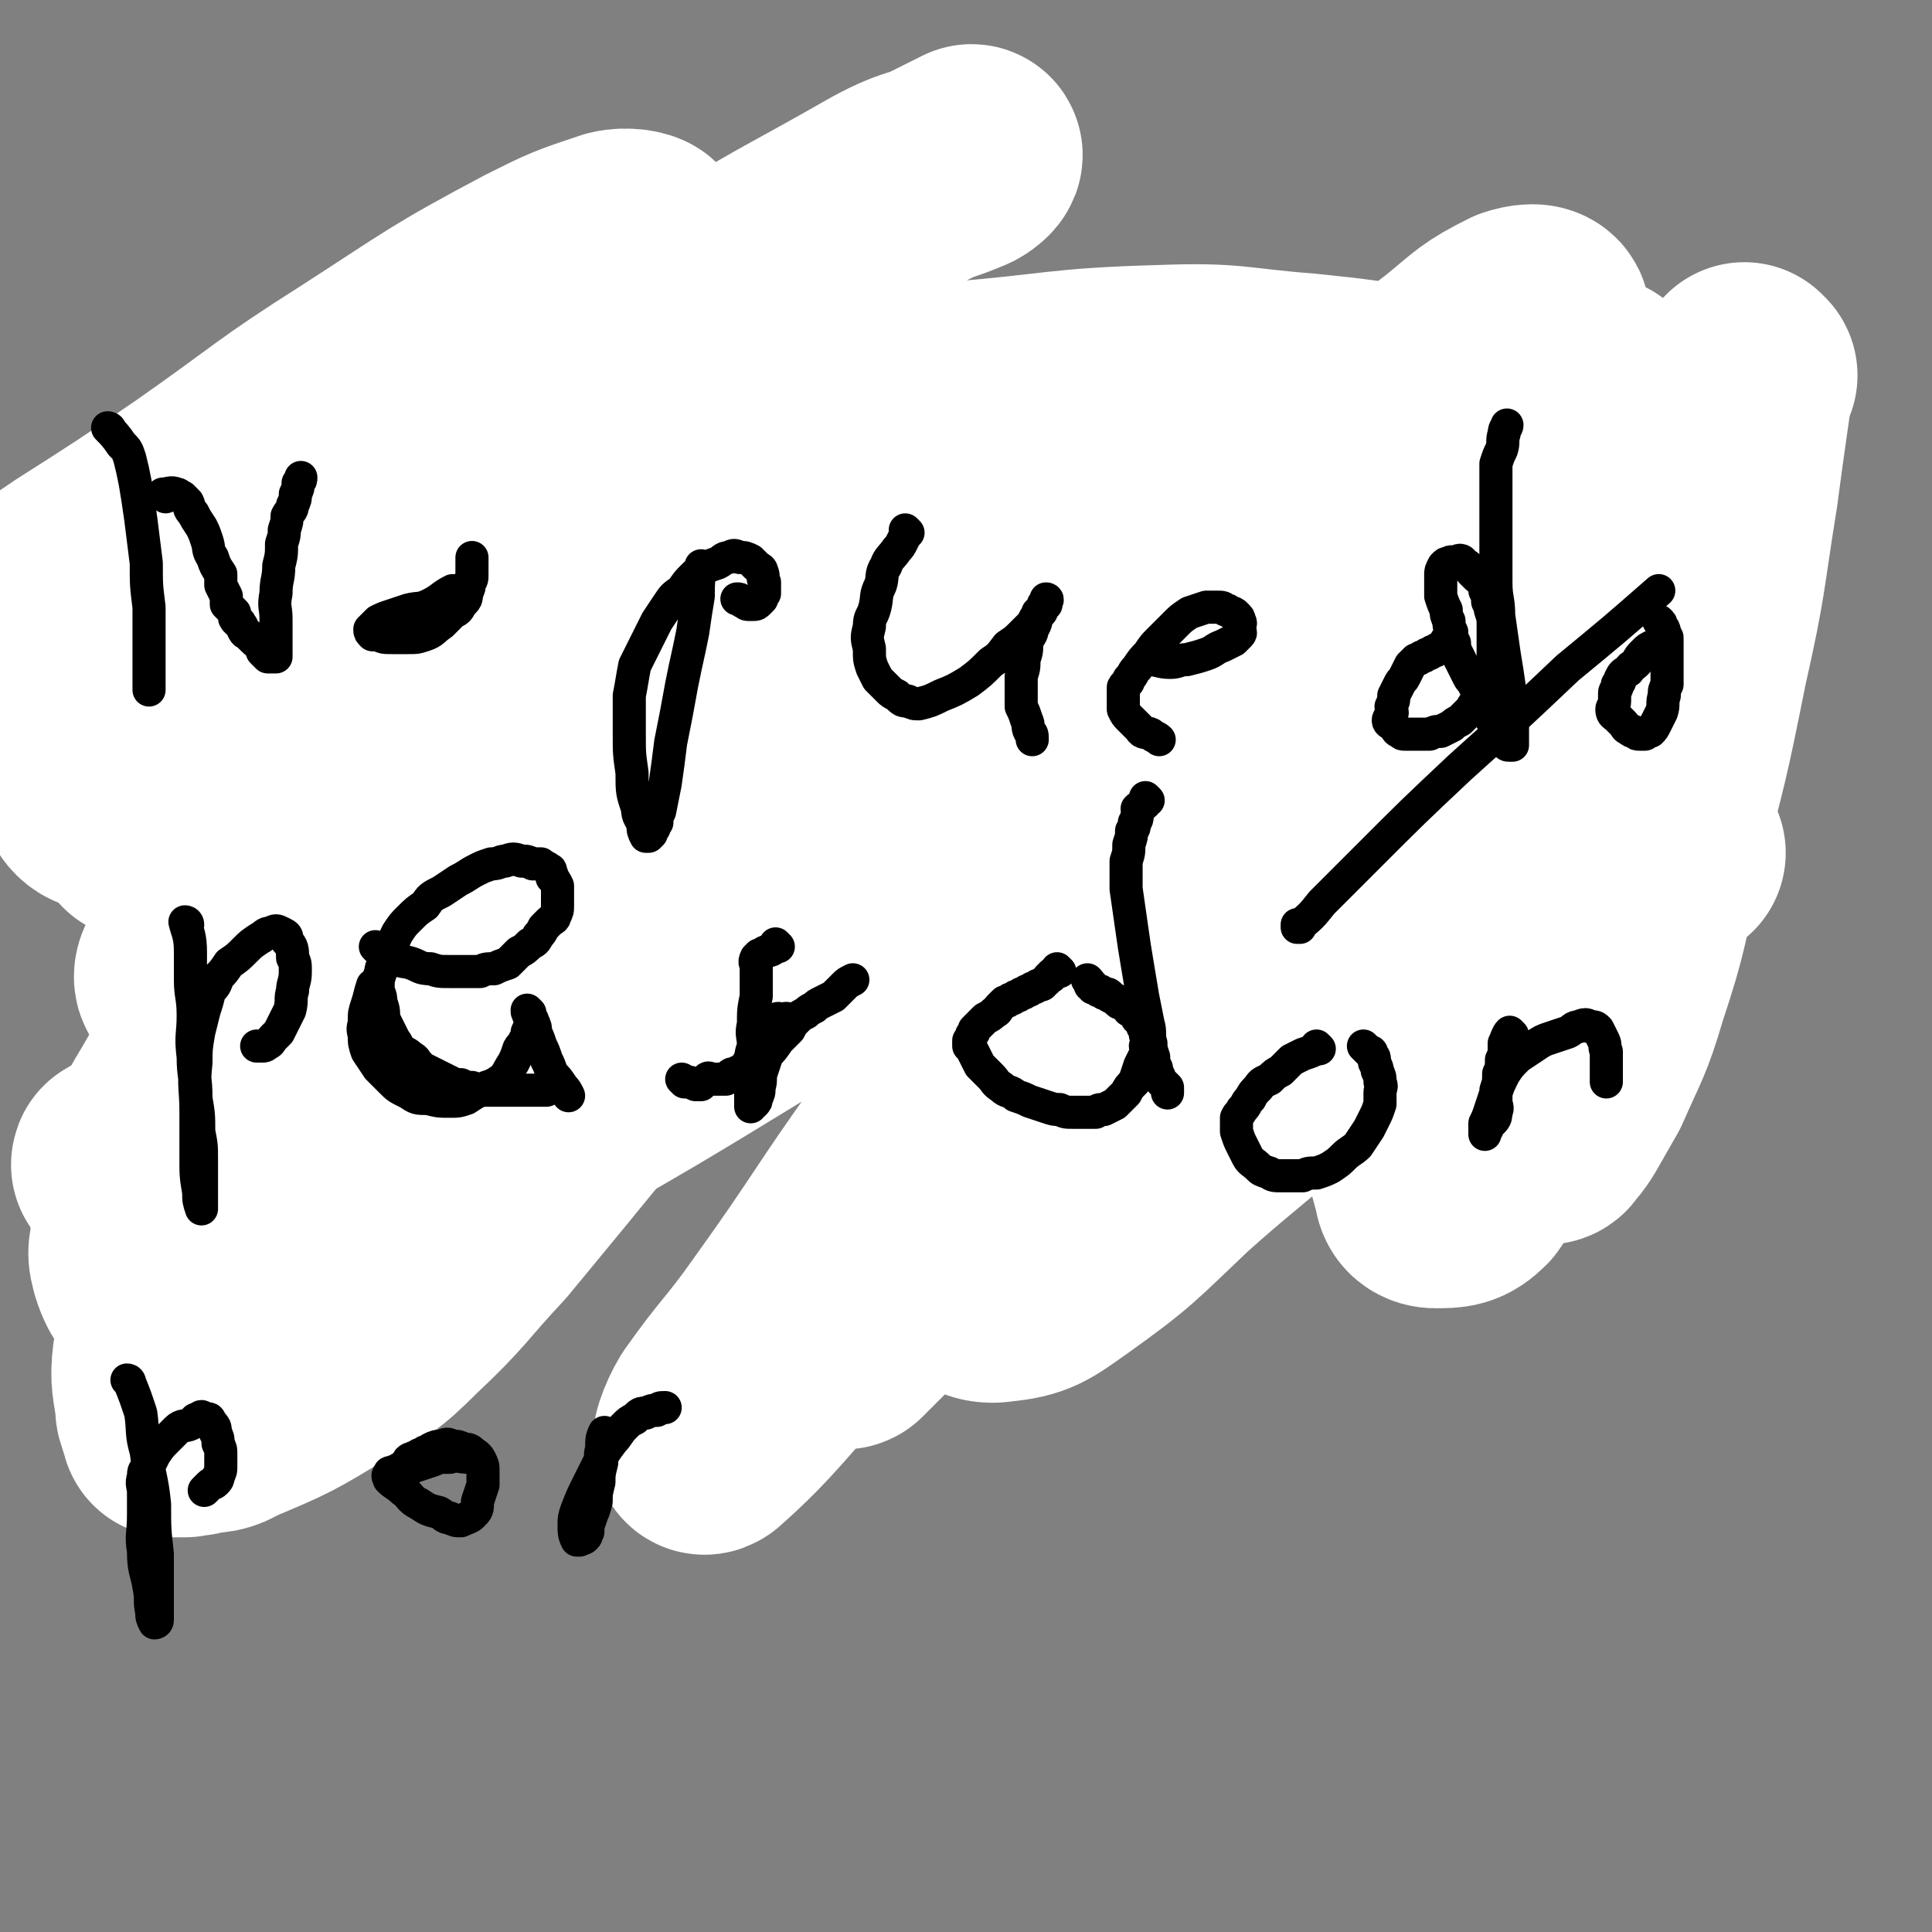
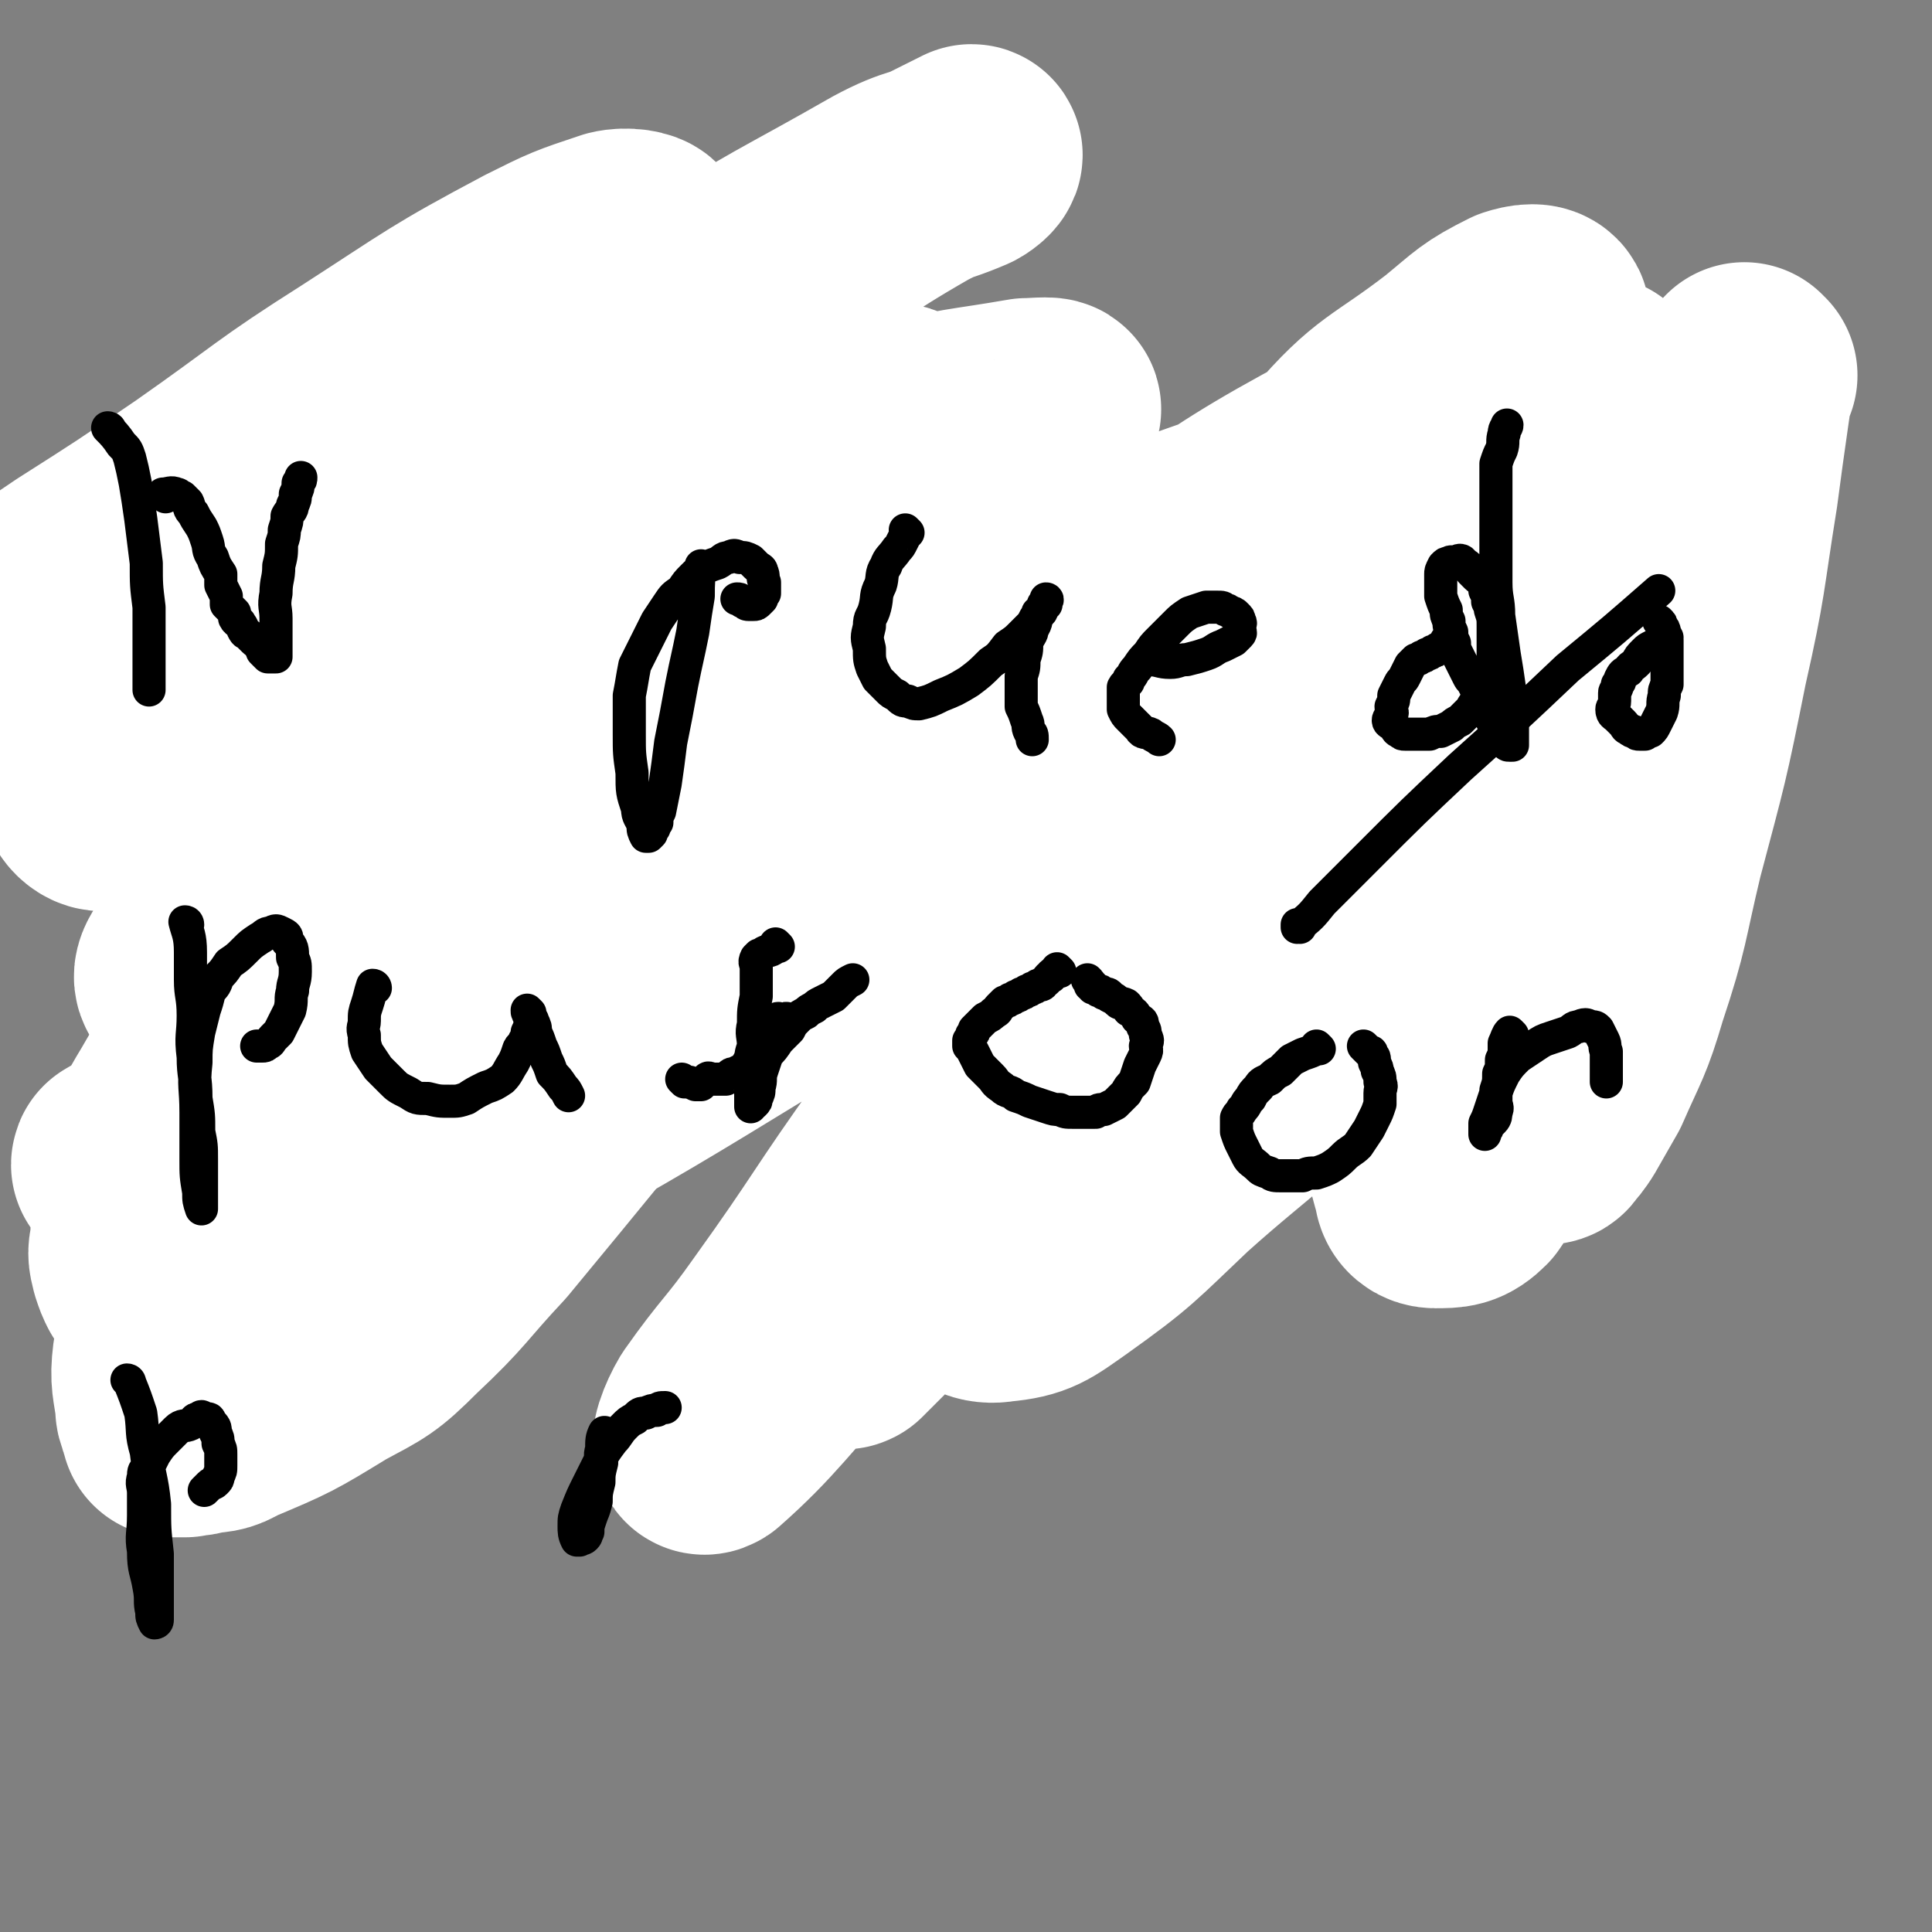
<svg xmlns="http://www.w3.org/2000/svg" viewBox="0 0 700 700" version="1.1">
  <rect x="0" y="0" width="700" height="700" fill="#808080" stroke="none" />
  <g fill="none" stroke="#4D3292" stroke-width="40" stroke-linecap="round" stroke-linejoin="round">
    <path d="M61,435c0,0 0,-1 -1,-1 0,0 1,0 1,1 0,0 0,0 0,0 0,0 -1,-1 -1,-1 2,0 2,1 5,2 0,0 1,0 2,0 1,0 1,0 3,0 2,-1 2,-1 5,-1 3,-1 3,-1 6,-2 4,-1 3,-2 7,-2 5,-1 5,0 9,-1 5,-2 4,-2 8,-4 4,-2 4,-2 8,-3 5,-2 5,-1 10,-3 5,-2 5,-2 10,-4 4,-2 4,-2 8,-4 5,-2 4,-2 9,-4 4,-2 4,-2 9,-3 4,-1 4,0 8,-1 4,-2 4,-2 8,-4 4,-2 4,-1 7,-3 4,-1 4,-1 8,-3 3,-1 3,-1 6,-3 3,-1 3,-2 6,-3 3,-1 3,-1 6,-2 2,-1 2,-1 5,-2 2,-1 2,-1 4,-2 2,-1 2,-1 4,-2 1,-1 2,-1 3,-1 1,-1 1,-1 2,-2 1,-1 1,-1 2,-2 1,-1 1,-1 2,-1 1,-1 1,-1 1,-1 1,-1 1,-1 1,-1 1,-1 1,-1 1,-1 0,-1 0,-1 0,-1 0,0 0,0 0,0 0,0 0,-1 -1,-1 0,0 0,1 0,1 -1,0 -1,0 -2,0 -2,0 -2,-1 -4,0 -2,0 -2,1 -5,1 -2,1 -3,1 -6,1 -3,0 -3,-1 -6,0 -3,0 -3,0 -6,1 -3,0 -3,0 -6,0 -3,0 -3,0 -6,0 -3,0 -3,0 -6,0 -3,0 -3,0 -6,0 -3,0 -3,0 -6,0 -4,0 -4,0 -8,0 -4,-1 -4,-1 -9,-1 -5,-1 -5,-1 -10,-1 -5,-1 -5,-1 -10,-1 -4,-1 -4,-1 -9,-1 -4,-1 -4,-1 -8,0 -4,0 -4,1 -8,1 -4,1 -4,0 -8,1 -3,1 -3,1 -6,2 -4,2 -3,2 -6,4 -3,1 -3,1 -6,2 -3,1 -3,1 -5,3 -2,1 -2,1 -4,3 -2,1 -2,1 -4,3 -1,1 -1,1 -3,3 -1,1 -1,1 -2,3 -1,1 -1,1 -2,3 -1,1 -1,1 -2,2 -1,1 -1,1 -2,2 -1,1 -1,1 -1,2 -1,1 -1,1 -1,2 0,0 0,0 0,1 0,1 0,1 0,1 0,1 0,1 0,1 0,1 0,1 0,1 0,0 1,0 1,0 3,-1 3,-1 5,-1 3,-1 3,-2 7,-3 7,-3 7,-3 14,-6 8,-3 8,-3 16,-7 7,-2 7,-2 14,-5 6,-2 6,-2 13,-4 5,-1 5,-1 11,-2 5,-1 5,-2 9,-2 4,-1 4,0 8,0 4,0 4,0 8,0 2,0 2,0 4,0 " />
  </g>
  <g fill="none" stroke="#FFFFFF" stroke-width="80" stroke-linecap="round" stroke-linejoin="round">
    <path d="M269,327c0,0 -1,-1 -1,-1 0,0 0,0 1,1 0,0 0,0 0,0 0,0 0,-1 -1,-1 -4,5 -4,6 -9,13 -8,11 -8,11 -16,22 -15,19 -15,19 -31,38 -18,22 -18,22 -37,45 -15,16 -14,17 -30,32 -11,11 -12,11 -25,18 -18,11 -18,11 -37,19 -5,3 -5,2 -11,3 -2,1 -2,0 -5,1 -2,0 -2,0 -5,0 0,-1 0,-1 0,-1 -1,-2 -1,-2 -1,-3 -1,-2 -1,-2 -1,-4 -1,-8 -2,-9 -1,-17 4,-23 2,-24 10,-46 13,-36 13,-37 33,-69 20,-30 21,-31 47,-56 41,-38 44,-36 89,-69 16,-12 15,-15 34,-22 21,-8 23,-6 45,-7 5,0 6,2 8,6 2,5 2,6 0,11 -5,13 -7,12 -15,24 -19,26 -19,27 -39,52 -24,30 -22,32 -49,59 -43,39 -44,39 -91,73 -15,10 -16,9 -33,15 -12,5 -12,4 -25,6 -7,1 -8,2 -14,1 -3,-1 -3,-3 -6,-7 -1,-2 -1,-2 -2,-5 -1,-4 -1,-4 0,-8 0,-8 0,-8 3,-15 5,-16 4,-18 13,-31 18,-25 17,-27 40,-46 23,-19 25,-19 52,-31 18,-8 19,-7 38,-11 14,-2 15,-2 29,0 8,1 9,2 16,7 3,3 4,4 4,8 0,8 -1,8 -4,15 -6,12 -6,12 -14,23 -13,18 -12,19 -29,34 -20,19 -20,21 -45,33 -21,11 -22,10 -45,14 -17,3 -18,3 -34,0 -7,-1 -8,-2 -14,-7 -4,-4 -3,-5 -5,-11 -1,-5 -2,-6 0,-11 2,-11 2,-11 8,-21 13,-22 12,-24 29,-43 21,-24 22,-24 47,-43 16,-12 16,-13 34,-19 11,-4 14,-4 24,0 7,3 8,5 12,12 3,6 2,7 2,14 -1,8 -1,9 -5,16 -6,15 -6,15 -15,28 -14,16 -13,17 -30,31 -17,14 -18,16 -38,23 -20,8 -21,5 -42,7 -14,1 -14,0 -27,0 -4,-1 -5,0 -9,-1 -1,-1 -1,-2 -2,-3 0,-1 1,0 1,0 1,-1 1,-1 2,-1 5,-1 5,-1 10,-1 13,-1 13,-1 27,-1 23,-1 23,0 45,-1 18,-1 18,-1 35,-4 10,-1 10,-2 19,-5 3,-1 3,-1 6,-3 1,-1 2,-1 2,-3 1,-2 1,-3 1,-6 1,-2 1,-2 1,-5 1,-4 1,-5 1,-9 0,-5 0,-5 0,-9 -1,-7 -1,-7 -1,-13 0,-7 -1,-7 0,-15 1,-7 2,-8 4,-15 1,-5 2,-5 4,-9 1,-3 1,-3 2,-6 1,-1 1,-1 2,-2 " />
  </g>
  <g fill="none" stroke="#000000" stroke-width="24" stroke-linecap="round" stroke-linejoin="round">
    <path d="M97,177c0,0 0,-1 -1,-1 0,0 1,1 1,1 0,0 0,0 0,0 0,0 0,-1 -1,-1 0,0 1,0 1,1 1,6 1,6 2,12 0,4 0,4 0,8 0,4 -1,4 -1,9 -1,5 -1,5 -1,9 -1,3 -1,3 -1,7 -1,2 -1,2 -1,5 0,2 1,2 1,4 0,2 -1,2 -1,4 -1,1 -1,1 -1,2 0,1 0,1 0,2 0,1 -1,1 -1,2 0,1 0,1 0,1 -1,0 -1,0 -2,0 0,-1 1,-2 1,-3 0,-1 0,-1 0,-2 0,-2 0,-2 0,-4 0,-3 0,-3 0,-5 0,-3 -1,-3 0,-6 0,-4 1,-4 1,-7 1,-4 1,-4 1,-7 1,-3 1,-3 1,-6 1,-3 1,-3 1,-6 0,-2 -1,-3 0,-4 0,-3 1,-3 1,-5 1,-2 1,-2 1,-4 1,-1 1,-1 1,-3 1,-1 1,-1 1,-2 1,-2 1,-2 1,-3 0,-1 0,-1 0,-2 0,-1 1,-1 1,-2 0,0 0,0 0,0 0,0 1,0 1,0 1,0 1,0 2,1 1,0 1,0 1,1 2,2 1,2 2,4 2,2 2,2 4,4 2,3 2,3 4,6 2,3 2,3 4,7 2,3 2,4 4,7 2,4 3,4 5,8 2,5 2,5 4,9 2,3 2,3 4,6 2,2 1,2 2,5 1,2 1,2 2,4 1,2 1,2 2,4 1,2 2,1 2,3 1,1 1,1 1,2 1,1 1,1 1,2 1,1 1,1 2,2 0,0 0,0 1,1 0,0 0,0 0,0 0,0 0,0 0,0 1,0 1,0 1,0 1,0 1,-1 1,-1 1,-1 1,-1 1,-1 1,-1 1,-1 1,-2 1,-2 1,-2 1,-4 1,-1 1,-1 1,-3 1,-1 1,-1 1,-3 1,-2 1,-2 1,-4 1,-1 1,-1 1,-3 1,-2 2,-2 2,-4 2,-2 2,-2 2,-5 2,-4 1,-4 2,-8 1,-4 1,-4 2,-8 2,-4 2,-4 3,-7 1,-3 1,-3 2,-5 " />
    <path d="M248,207c0,0 -1,-1 -1,-1 0,0 0,1 1,1 0,0 0,0 0,0 0,0 -1,-1 -1,-1 0,0 1,1 1,1 -3,0 -4,1 -8,1 -3,0 -3,-1 -6,0 -3,0 -3,1 -6,1 -2,1 -2,1 -4,1 -2,1 -2,1 -4,1 -2,1 -2,1 -3,2 -2,2 -2,2 -2,5 -2,3 -2,3 -2,6 -1,5 -1,5 -1,10 -1,4 -1,4 0,8 0,3 0,3 1,6 1,2 1,2 2,4 2,2 2,1 5,2 3,2 3,2 6,2 4,1 4,1 8,1 5,0 5,0 10,-1 4,-1 4,-1 8,-2 3,-2 3,-2 5,-4 3,-1 3,-1 5,-3 1,-1 1,-1 2,-2 1,-1 2,-1 2,-3 1,-2 1,-2 1,-4 -1,-3 0,-3 -1,-6 -2,-2 -2,-2 -4,-4 -2,-3 -1,-3 -3,-5 -1,-2 -1,-2 -3,-3 -2,-2 -2,-2 -4,-4 -1,-1 -1,-1 -3,-2 -1,-1 -2,-1 -3,-2 -1,-1 -1,-1 -2,-2 " />
    <path d="M342,230c0,0 -1,-1 -1,-1 0,0 0,1 1,1 0,0 0,0 0,0 0,0 -1,-1 -1,-1 1,4 2,5 3,10 1,4 0,5 1,9 0,6 0,6 0,12 0,7 0,7 0,13 -1,7 -1,7 -1,14 -1,5 0,5 0,9 -1,3 -1,3 -1,5 -1,2 -1,2 -1,3 -1,1 0,2 0,2 -1,1 -2,1 -2,1 -1,-1 0,-2 0,-4 -1,-3 -1,-3 -1,-7 -1,-6 -1,-6 -1,-12 -1,-7 -1,-7 0,-14 0,-7 0,-7 1,-13 1,-5 1,-5 2,-10 1,-5 2,-5 4,-9 2,-4 1,-4 4,-8 2,-4 2,-4 5,-8 2,-3 2,-2 5,-5 2,-2 1,-2 4,-4 1,-1 2,-1 4,-2 1,-1 1,-1 3,-1 2,0 2,0 4,2 2,2 1,3 3,6 1,4 1,4 2,8 1,5 1,5 2,10 1,4 0,4 0,8 1,2 1,2 0,5 0,2 0,2 -1,4 0,2 0,2 -1,4 0,1 0,2 -1,2 0,1 -1,1 -2,1 -1,0 -1,0 -2,0 " />
    <path d="M426,217c0,0 -1,-1 -1,-1 0,0 0,1 0,1 0,0 0,0 0,0 -1,2 -2,2 -3,4 0,0 1,0 1,0 1,1 0,1 0,2 0,0 0,0 0,1 0,2 0,2 0,4 0,2 1,2 0,4 0,3 0,3 -1,6 0,3 0,3 -1,6 0,2 1,2 0,5 0,3 -1,3 -1,6 1,2 1,2 2,4 1,2 0,2 1,4 0,2 0,2 1,3 0,1 0,1 1,2 0,1 1,1 1,1 1,0 1,0 2,0 2,-1 2,-1 4,-3 2,-2 2,-3 4,-6 1,-2 1,-3 3,-6 1,-2 1,-2 2,-4 1,-2 1,-2 2,-3 1,-1 1,-1 1,-2 0,-1 0,-1 1,-2 0,-1 0,-1 1,-1 0,-1 0,-1 1,-1 0,0 1,-1 1,0 1,0 1,1 1,1 1,2 0,2 1,4 0,2 1,2 1,4 1,3 0,3 1,6 0,3 1,3 1,6 1,3 0,3 1,7 1,2 1,2 2,5 1,2 1,2 1,5 1,1 0,1 0,3 " />
    <path d="M498,253c0,0 -1,-1 -1,-1 0,0 0,1 0,1 0,0 0,0 0,0 1,0 0,-1 0,-1 0,0 0,1 0,1 0,0 0,0 0,0 3,0 3,0 6,0 1,0 1,-1 3,-1 1,-1 1,-1 3,-2 1,-2 1,-2 3,-3 1,-1 1,-1 3,-2 1,-1 1,-1 2,-2 1,-1 1,-1 2,-2 0,-1 1,-1 1,-1 0,-1 0,-1 0,-1 0,-1 0,-1 0,-1 0,-1 0,-1 -1,-1 0,0 0,0 -1,0 -1,0 -1,0 -2,0 -2,0 -2,0 -3,1 -2,2 -3,2 -4,3 -3,2 -2,2 -4,4 -3,2 -3,2 -5,5 -3,2 -3,3 -4,6 -3,3 -2,3 -4,7 -2,3 -2,3 -4,7 -1,2 -1,2 -2,5 0,2 0,2 -1,4 0,2 0,2 -1,4 0,1 0,2 0,3 1,1 1,1 2,2 1,1 1,1 2,2 1,1 1,2 2,2 2,1 2,1 4,1 0,1 0,1 1,1 " />
    <path d="M586,256c0,0 -1,-1 -1,-1 -1,0 0,1 -1,2 -2,1 -2,0 -4,1 -2,1 -2,1 -3,1 -1,1 -1,1 -2,1 -1,1 -1,1 -2,1 -2,1 -2,1 -3,1 -2,1 -3,1 -4,2 -3,2 -2,2 -4,4 -3,2 -3,2 -6,4 -2,2 -3,1 -4,3 -2,2 -2,2 -3,4 -1,2 -1,2 -2,4 0,1 0,2 -1,3 0,1 0,1 -1,2 0,1 0,1 0,2 1,1 1,2 2,2 0,1 0,1 1,1 1,0 1,0 2,0 2,-2 1,-3 2,-5 3,-6 3,-6 4,-13 3,-11 3,-11 4,-22 2,-11 2,-11 3,-23 0,-8 0,-8 0,-16 0,-5 0,-5 0,-11 0,-4 -1,-4 -1,-7 0,-3 1,-3 1,-5 0,-1 0,-2 0,-3 0,-1 0,-1 0,-2 0,-1 0,-1 0,-1 0,0 0,0 0,0 1,3 2,2 2,5 1,7 0,7 0,13 0,13 0,13 0,26 0,13 0,13 -1,27 0,10 0,10 -1,19 0,6 0,6 0,12 1,3 1,3 2,7 0,2 0,2 1,4 1,2 1,2 2,3 1,1 1,1 2,2 " />
    <path d="M625,255c-1,0 -1,-1 -1,-1 0,0 0,1 0,1 0,0 0,0 0,0 -1,2 -1,2 -3,4 -1,2 -1,1 -3,3 -2,3 -2,3 -3,6 -3,3 -3,3 -4,7 -3,3 -3,3 -4,7 -2,5 -3,5 -4,9 -1,3 -1,4 -1,7 0,1 1,1 2,3 0,2 0,2 1,3 0,1 0,2 1,2 1,1 1,1 2,1 1,1 1,1 2,1 1,0 1,0 2,0 1,-1 1,-1 2,-1 1,-1 1,-2 2,-3 1,-2 2,-2 3,-4 2,-2 2,-2 3,-5 1,-2 1,-3 2,-6 1,-3 1,-2 2,-6 0,-2 0,-2 1,-5 0,-3 0,-3 1,-7 0,-3 0,-3 1,-6 0,-3 0,-3 0,-7 0,-2 0,-2 0,-5 0,-2 0,-2 0,-4 0,-1 0,-1 0,-2 " />
  </g>
  <g fill="none" stroke="#FFFFFF" stroke-width="80" stroke-linecap="round" stroke-linejoin="round">
    <path d="M633,136c-1,0 -1,0 -1,-1 0,0 0,1 0,1 0,0 0,0 0,0 -1,6 -1,6 -2,13 -2,14 -2,14 -4,29 -5,31 -4,31 -11,62 -7,35 -7,34 -16,68 -6,25 -5,26 -13,50 -5,17 -6,17 -13,33 -4,7 -4,7 -8,14 -2,3 -2,3 -4,5 0,1 -1,1 -2,1 -1,-1 -1,-1 -1,-2 0,-4 0,-4 1,-9 2,-23 1,-23 5,-46 10,-50 10,-50 21,-99 8,-34 9,-34 19,-67 3,-12 4,-12 7,-24 1,-4 1,-5 2,-7 0,-1 0,1 0,1 0,2 -1,1 -1,3 -2,7 -1,7 -3,15 -5,23 -6,23 -11,47 -9,39 -8,39 -17,79 -8,33 -4,35 -16,67 -13,32 -14,33 -33,61 -4,4 -6,4 -12,4 -2,0 -4,-1 -4,-4 -3,-10 -3,-11 -3,-22 2,-33 1,-33 7,-66 9,-45 9,-45 23,-89 10,-30 11,-31 25,-60 7,-14 8,-14 17,-27 4,-6 4,-7 7,-12 1,-2 2,-3 2,-3 0,1 -1,3 -2,5 -3,6 -3,6 -6,12 -10,22 -10,22 -21,45 -18,39 -15,41 -36,79 -22,40 -20,42 -48,77 -24,31 -27,29 -56,55 -19,18 -19,19 -40,34 -10,7 -12,9 -23,10 -5,1 -10,-1 -10,-6 -1,-15 4,-17 8,-33 8,-39 4,-40 17,-77 19,-53 19,-54 47,-102 25,-44 26,-45 60,-83 18,-21 21,-19 43,-36 11,-9 11,-10 23,-16 3,-1 8,-2 8,1 0,6 -2,9 -7,16 -11,19 -12,18 -25,36 -28,39 -29,38 -56,77 -63,89 -59,92 -123,179 -21,29 -23,27 -48,53 -21,23 -26,31 -43,46 -3,2 0,-6 3,-11 12,-17 13,-16 25,-33 23,-32 22,-33 45,-65 32,-46 30,-49 65,-92 32,-38 35,-36 70,-72 26,-25 26,-25 52,-48 12,-11 13,-11 26,-20 3,-2 6,-4 6,-2 0,2 -3,5 -6,11 -10,15 -10,15 -20,30 -23,34 -22,34 -46,68 -27,37 -26,38 -56,74 -26,33 -27,32 -56,63 -20,22 -21,22 -42,43 -8,8 -12,12 -16,16 -2,1 3,-3 5,-6 12,-16 11,-17 23,-33 24,-32 24,-32 49,-65 31,-40 30,-41 63,-80 26,-32 25,-32 54,-61 16,-17 17,-16 35,-31 6,-6 9,-6 13,-11 1,-1 -2,-1 -4,0 -12,7 -12,8 -24,16 -35,23 -34,25 -69,46 -51,31 -52,29 -103,59 -99,56 -97,61 -198,114 -24,12 -28,16 -51,16 -9,1 -16,-7 -13,-14 9,-24 16,-26 37,-48 36,-40 34,-43 76,-75 52,-39 55,-36 113,-66 51,-26 51,-26 105,-46 37,-14 38,-13 76,-24 17,-5 17,-5 34,-9 3,0 8,0 7,1 -4,5 -9,6 -18,12 -27,18 -28,17 -56,34 -43,27 -43,27 -86,54 -46,28 -46,28 -92,56 -34,21 -34,21 -68,42 -18,12 -18,11 -36,23 -2,2 -5,5 -4,4 10,-4 14,-7 26,-15 34,-25 33,-26 67,-52 57,-44 55,-46 113,-88 57,-41 55,-46 117,-78 26,-14 29,-7 58,-14 12,-3 26,-7 23,-6 -5,3 -19,6 -38,14 -44,17 -44,16 -87,35 -55,24 -55,26 -110,51 -55,25 -55,23 -110,49 -46,21 -44,25 -90,45 -27,12 -28,11 -56,19 -10,3 -15,5 -19,3 -3,-2 0,-6 4,-10 16,-19 16,-20 36,-37 37,-33 36,-35 77,-64 43,-30 44,-29 91,-54 35,-18 36,-16 72,-31 16,-7 23,-7 32,-11 3,-2 -4,-1 -8,-1 -23,4 -24,3 -46,9 -59,17 -60,17 -117,39 -50,18 -50,18 -98,42 -28,14 -27,16 -54,32 -12,7 -17,6 -24,14 -2,2 2,7 5,6 13,-3 14,-6 28,-13 32,-17 31,-17 63,-34 41,-22 40,-24 82,-45 34,-17 35,-16 70,-30 18,-7 19,-6 37,-13 4,-2 9,-5 7,-5 -5,1 -11,3 -22,7 -32,13 -33,12 -64,27 -42,19 -41,21 -83,41 -35,17 -35,17 -70,32 -18,8 -33,17 -36,14 -2,-2 12,-14 25,-26 37,-32 36,-33 75,-63 49,-37 50,-37 101,-71 34,-22 35,-21 70,-41 13,-7 14,-5 28,-11 2,-1 4,-3 3,-3 -8,4 -10,5 -20,10 -28,16 -27,18 -55,33 -44,23 -45,21 -88,44 -43,22 -43,22 -86,45 -26,14 -26,15 -53,28 -7,4 -8,1 -15,5 -3,2 -5,6 -4,6 1,1 4,-1 8,-4 14,-12 12,-14 27,-26 28,-24 28,-24 59,-46 29,-21 29,-20 60,-39 17,-10 18,-9 35,-18 6,-3 11,-4 12,-6 0,-1 -5,-2 -9,-1 -15,5 -15,5 -29,12 -32,17 -32,18 -63,38 -30,19 -29,20 -59,41 -22,15 -22,15 -44,29 -19,13 -19,12 -38,25 " />
  </g>
  <g fill="none" stroke="#FFFFFF" stroke-width="24" stroke-linecap="round" stroke-linejoin="round">
    <path d="M629,247c0,0 0,0 0,0 -270,28 -371,66 -539,57 -44,-3 117,-83 116,-80 -2,3 -62,45 -123,91 " />
  </g>
  <g fill="none" stroke="#FFFFFF" stroke-width="80" stroke-linecap="round" stroke-linejoin="round">
-     <path d="M607,309c-1,0 -1,-1 -1,-1 0,0 0,0 0,1 0,0 0,0 0,0 -20,-8 -19,-11 -40,-16 -35,-8 -36,-7 -72,-10 -33,-2 -33,-1 -66,-1 -29,1 -29,2 -59,3 -30,2 -30,1 -61,3 -29,2 -29,1 -58,5 -23,3 -23,4 -47,9 -24,5 -24,6 -49,11 -20,3 -20,4 -41,5 -9,0 -9,-1 -19,-2 -1,-1 -3,-1 -3,-1 0,-1 2,-1 4,-1 5,-1 5,0 10,0 14,-2 14,-2 29,-4 27,-5 27,-7 55,-11 30,-5 30,-5 61,-7 33,-2 33,-2 67,-2 33,0 33,1 67,2 29,2 29,1 59,3 25,2 25,2 50,5 20,2 20,3 41,6 15,2 15,2 30,3 11,2 11,2 21,2 5,1 5,1 10,1 2,-1 2,-1 4,-2 1,-1 2,-1 2,-1 1,-1 1,-1 0,-2 -1,-1 -1,0 -2,-1 -6,-3 -6,-4 -12,-7 -21,-10 -21,-11 -42,-19 -47,-16 -47,-19 -95,-28 -52,-10 -53,-9 -106,-10 -48,-1 -48,2 -95,6 -40,3 -40,2 -79,9 -33,5 -34,3 -65,13 -18,6 -17,9 -34,18 -8,5 -8,5 -16,10 -2,1 -4,1 -4,2 0,1 1,1 3,1 1,-1 0,-2 2,-3 6,-4 5,-5 12,-8 20,-10 20,-11 41,-17 36,-9 37,-9 73,-13 40,-4 40,-4 81,-4 42,1 42,4 84,7 39,2 39,2 77,3 39,2 39,1 77,1 28,1 28,2 56,2 15,1 15,1 30,1 8,-1 8,0 16,-3 2,-1 2,-2 4,-4 1,-1 0,-1 0,-3 0,-2 1,-2 0,-4 -4,-4 -4,-4 -8,-7 -16,-11 -16,-12 -34,-19 -42,-15 -42,-18 -85,-25 -53,-10 -54,-9 -108,-9 -48,1 -48,3 -96,12 -43,8 -43,9 -86,21 -35,11 -35,10 -68,25 -25,11 -24,12 -46,27 -11,6 -10,8 -20,16 -2,1 -4,2 -4,2 0,-1 3,-3 6,-5 12,-9 11,-11 25,-18 33,-18 33,-19 68,-32 46,-17 46,-18 94,-28 51,-11 52,-11 104,-13 45,-3 46,-1 91,4 34,3 34,5 68,13 23,5 24,5 46,13 13,5 12,6 25,12 3,2 4,1 7,3 1,1 2,2 1,2 0,0 -1,0 -2,-1 -10,-4 -10,-5 -20,-8 -34,-13 -34,-15 -69,-24 -53,-14 -53,-15 -107,-22 -50,-7 -50,-5 -100,-6 -42,-2 -42,-1 -84,0 -34,0 -34,0 -69,1 -26,2 -26,0 -51,5 -15,3 -14,6 -27,12 -3,1 -6,3 -6,3 0,-1 3,-3 7,-6 13,-8 12,-9 27,-14 34,-13 34,-13 69,-21 50,-11 50,-10 101,-17 45,-7 45,-5 91,-10 37,-3 37,-5 74,-6 26,-1 26,1 52,3 19,2 19,2 36,5 11,2 11,1 21,5 3,1 4,2 5,4 1,1 -1,1 -2,1 -6,1 -6,1 -13,1 -23,0 -23,-1 -45,-1 -50,-1 -50,-3 -99,-1 -60,3 -60,3 -119,11 -53,7 -53,9 -105,21 -35,8 -35,8 -68,20 -16,5 -16,6 -31,14 -3,2 -6,4 -5,5 0,0 4,-1 8,-3 17,-7 16,-10 33,-15 41,-14 41,-16 84,-25 51,-11 51,-10 103,-15 45,-5 45,-4 90,-4 38,0 38,1 75,3 28,2 28,2 57,5 18,2 18,2 35,5 12,2 13,1 24,5 10,4 10,5 19,10 5,3 5,4 10,8 3,3 2,3 4,7 2,2 2,2 4,5 1,2 1,2 2,3 0,1 0,1 0,2 0,1 0,1 0,1 0,0 -1,0 -1,0 -5,-2 -5,-2 -9,-4 -14,-6 -13,-6 -27,-12 -26,-11 -26,-11 -52,-22 -17,-7 -17,-7 -34,-14 -6,-2 -6,-2 -11,-5 -1,0 0,-1 0,-1 1,0 2,1 4,1 9,3 9,3 19,4 25,5 24,6 49,10 25,5 25,3 50,8 13,3 13,3 25,7 4,1 5,1 8,3 1,1 0,1 0,2 0,1 0,1 0,1 -1,0 -1,0 -2,0 -4,0 -4,0 -8,0 -10,0 -10,0 -21,0 -20,-1 -20,-2 -40,-3 -26,-1 -26,-3 -52,-3 -27,1 -27,3 -53,5 -21,2 -21,1 -42,2 " />
-   </g>
+     </g>
  <g fill="none" stroke="#000000" stroke-width="12" stroke-linecap="round" stroke-linejoin="round">
    <path d="M40,156c0,0 0,-1 -1,-1 0,0 1,1 1,1 0,0 0,0 0,0 0,0 -1,-1 -1,-1 2,2 3,3 5,6 2,2 2,2 3,5 1,4 1,4 2,9 1,6 1,6 2,13 1,8 1,8 2,16 0,8 0,8 1,16 0,7 0,7 0,13 0,5 0,5 0,9 0,2 0,2 0,4 0,1 0,1 0,2 0,0 0,0 0,1 0,1 0,1 0,1 " />
    <path d="M60,180c0,0 0,-1 -1,-1 0,0 1,1 1,1 0,0 0,0 0,0 0,0 -1,-1 -1,-1 2,0 3,-1 5,0 1,0 1,1 2,1 1,1 1,1 2,2 1,2 0,2 2,4 1,2 1,2 3,5 1,2 1,2 2,5 1,3 0,3 2,6 1,3 1,3 3,6 0,2 0,2 0,4 1,2 1,2 2,4 0,2 0,2 0,3 1,1 1,1 2,2 0,0 0,0 1,1 0,1 0,2 0,2 1,2 2,1 2,2 1,1 1,2 1,2 1,2 1,1 2,2 1,1 1,1 2,2 1,1 2,1 2,2 1,1 1,1 1,2 1,1 1,1 2,2 0,0 0,0 1,0 0,0 0,0 1,0 0,0 0,0 1,0 0,0 0,-1 0,-1 0,-2 0,-2 0,-4 0,-5 0,-5 0,-9 0,-4 -1,-4 0,-9 0,-5 1,-5 1,-10 1,-4 1,-4 1,-8 1,-3 1,-3 1,-5 1,-3 1,-3 1,-5 1,-2 2,-2 2,-4 1,-2 1,-2 1,-4 1,-2 1,-2 1,-4 1,-1 1,-1 1,-2 " />
-     <path d="M165,215c0,0 -1,-1 -1,-1 0,0 1,1 1,1 0,0 0,0 0,0 0,0 -1,-1 -1,-1 0,0 1,1 1,1 0,0 0,0 0,0 0,0 0,-1 -1,-1 -4,2 -4,3 -8,5 -4,2 -4,1 -8,2 -3,1 -3,1 -6,2 -3,1 -3,1 -5,2 -1,1 -1,1 -2,2 -1,1 -1,1 -1,1 0,1 0,1 1,2 1,0 1,0 2,0 2,1 2,1 5,1 3,0 3,0 6,0 3,0 3,0 6,-1 3,-1 3,-2 6,-4 2,-2 2,-2 4,-4 2,-1 2,-1 3,-3 2,-2 2,-2 2,-4 1,-2 1,-2 1,-4 1,-1 1,-1 1,-3 0,-1 0,-1 0,-2 0,-1 0,-1 0,-2 0,-1 0,-1 0,-2 " />
    <path d="M255,206c0,0 -1,-1 -1,-1 0,0 0,1 1,1 0,0 0,0 0,0 0,0 -1,-1 -1,-1 -1,5 -1,6 -1,11 -1,6 -1,6 -2,13 -2,10 -2,9 -4,19 -2,11 -2,11 -4,21 -1,8 -1,8 -2,15 -1,5 -1,5 -2,10 -1,2 -1,2 -1,4 -1,1 -1,1 -1,2 -1,1 -1,2 -1,2 -1,1 -1,1 -1,1 -1,0 -1,0 -1,0 -1,-2 -1,-2 -1,-4 -1,-3 -2,-3 -2,-6 -2,-6 -2,-6 -2,-13 -1,-7 -1,-7 -1,-14 0,-7 0,-7 0,-14 1,-5 1,-6 2,-11 2,-4 2,-4 4,-8 2,-4 2,-4 4,-8 2,-3 2,-3 4,-6 2,-3 2,-3 5,-5 2,-3 2,-3 4,-5 2,-2 2,-2 4,-3 2,-1 2,-1 5,-2 2,-1 2,-2 4,-2 2,-1 2,-1 4,0 2,0 2,0 4,1 1,1 1,1 2,2 1,1 2,1 2,2 1,2 0,2 1,4 0,1 0,1 0,2 0,1 0,1 0,2 -1,1 -1,2 -1,2 -1,1 -1,1 -1,1 -1,1 -1,1 -2,1 -1,0 -1,0 -2,0 -1,0 -1,-1 -2,-1 -1,-1 -1,-1 -2,-1 " />
    <path d="M329,193c0,0 -1,-1 -1,-1 0,0 0,1 1,1 0,0 0,0 0,0 0,0 -1,-1 -1,-1 0,0 1,1 1,1 -1,1 -1,1 -2,3 -1,2 -1,2 -2,3 -2,3 -3,3 -4,6 -2,3 -1,4 -2,7 -2,4 -1,4 -2,8 -1,4 -2,3 -2,7 -1,4 -1,4 0,8 0,4 0,4 1,7 1,2 1,2 2,4 2,2 2,2 4,4 1,1 1,1 3,2 2,2 2,2 4,2 2,1 2,1 4,1 4,-1 4,-1 8,-3 5,-2 5,-2 10,-5 4,-3 4,-3 8,-7 3,-2 3,-2 6,-6 3,-2 3,-2 5,-4 1,-1 1,-1 3,-3 1,-1 1,-1 2,-3 1,-1 1,-1 2,-2 1,-1 0,-1 1,-2 0,-1 1,-1 1,-1 0,-1 0,-1 0,-1 1,-1 0,-1 0,-1 0,0 0,0 0,0 0,1 0,1 -1,2 0,2 -1,2 -2,3 -1,3 0,3 -2,6 0,2 -1,2 -2,5 0,3 0,3 -1,6 0,3 0,3 -1,6 0,2 0,2 0,5 0,3 0,3 0,6 1,2 1,2 2,5 1,2 0,2 1,4 1,1 1,1 1,3 " />
    <path d="M417,239c0,0 -1,-1 -1,-1 0,0 0,1 0,1 0,0 0,0 0,0 1,0 0,-1 0,-1 0,0 0,1 0,1 0,0 0,0 0,0 4,0 4,1 8,1 3,0 3,-1 6,-1 4,-1 4,-1 7,-2 3,-1 3,-2 6,-3 2,-1 2,-1 4,-2 1,-1 1,-1 2,-2 1,-1 0,-1 0,-2 0,-2 1,-2 0,-3 0,-1 0,-1 -1,-2 -1,-1 -1,-1 -2,-1 -1,-1 -1,-1 -2,-1 -1,-1 -1,-1 -3,-1 -2,0 -2,0 -4,0 -3,1 -3,1 -6,2 -3,2 -3,2 -5,4 -3,3 -3,3 -6,6 -2,2 -2,2 -4,5 -2,2 -2,2 -4,5 -2,2 -1,2 -3,4 0,2 -1,1 -2,3 0,2 0,2 0,4 0,2 0,2 0,4 1,2 1,2 2,3 2,2 2,2 4,4 1,2 2,1 4,2 1,1 2,1 3,2 " />
    <path d="M525,233c0,0 -1,-1 -1,-1 0,0 0,1 0,1 0,0 0,0 0,0 1,0 0,-1 0,-1 0,0 0,1 0,1 0,0 0,0 0,0 -1,1 -1,1 -3,2 -1,1 -1,1 -2,1 -1,1 -1,1 -2,1 -1,1 -1,1 -2,1 -1,1 -1,1 -2,1 -1,1 -1,1 -2,2 -1,2 -1,2 -2,4 -1,2 -1,1 -2,3 -1,2 -1,2 -2,4 0,2 0,2 -1,4 0,2 1,2 0,3 0,1 -1,1 -1,2 0,1 1,1 2,2 1,1 1,2 2,2 1,1 1,1 2,1 1,0 1,0 2,0 2,0 2,0 4,0 1,0 1,0 3,0 2,-1 2,-1 4,-1 2,-1 2,-1 4,-2 1,-1 1,-1 3,-2 2,-2 2,-2 4,-4 1,-2 1,-2 3,-4 1,-2 1,-2 2,-4 1,-2 1,-2 2,-5 1,-2 1,-2 1,-5 0,-3 0,-3 0,-6 0,-3 0,-3 0,-6 0,-3 0,-3 -1,-6 0,-1 0,-1 -1,-3 0,-2 0,-2 -1,-4 0,-1 0,-2 -1,-3 0,-1 -1,-1 -2,-2 -1,-1 -1,-1 -2,-2 -1,-2 -1,-2 -3,-3 0,-1 -1,-1 -1,-1 -1,0 -1,1 -2,1 -1,0 -1,-1 -2,0 -1,0 -1,0 -2,1 -1,2 -1,2 -1,3 0,2 0,2 0,4 0,2 0,2 0,4 1,3 1,3 2,5 0,2 0,2 1,4 0,2 0,2 1,4 0,2 0,2 1,4 0,2 0,2 1,4 1,2 1,2 2,4 1,2 1,2 2,4 1,2 1,1 2,3 1,2 1,2 2,4 1,2 1,2 2,4 1,2 1,2 2,4 1,2 1,2 2,3 1,1 1,1 2,2 1,1 0,1 1,2 0,1 0,2 1,2 0,1 0,1 1,1 1,0 1,0 1,0 0,-1 0,-1 0,-2 0,-4 0,-4 0,-8 0,-5 0,-5 -1,-10 -1,-7 -1,-7 -2,-13 -1,-7 -1,-7 -2,-14 0,-6 -1,-6 -1,-12 0,-7 0,-7 0,-13 0,-6 0,-6 0,-11 0,-6 0,-6 0,-11 0,-4 0,-4 0,-8 1,-3 1,-3 2,-5 1,-3 0,-3 1,-6 0,-2 1,-2 1,-3 " />
    <path d="M604,231c-1,0 -1,-1 -1,-1 0,0 0,1 0,1 0,0 0,0 0,0 0,0 0,-1 0,-1 0,0 0,1 0,1 0,0 0,0 0,0 -2,2 -2,2 -4,3 -2,1 -2,1 -3,2 -2,2 -2,2 -3,4 -2,2 -2,1 -3,3 -2,1 -2,1 -3,3 0,1 0,1 -1,2 0,2 -1,2 -1,3 0,2 0,2 0,3 0,2 -1,2 -1,3 0,2 1,2 2,3 1,1 1,1 2,2 1,1 1,2 2,2 1,1 1,1 2,1 1,1 1,1 2,1 1,0 1,0 2,0 1,-1 1,-1 2,-1 1,-1 1,-1 2,-3 1,-2 1,-2 2,-4 1,-3 0,-3 1,-6 0,-2 0,-2 1,-4 0,-1 0,-1 0,-3 0,-2 0,-2 0,-4 0,-1 0,-1 0,-3 0,-1 0,-1 0,-3 0,-1 0,-1 0,-3 0,-1 0,-1 -1,-3 0,-1 0,-1 -1,-2 0,-1 0,-1 -1,-2 " />
    <path d="M68,335c0,0 0,-1 -1,-1 0,0 1,0 1,1 0,0 0,0 0,0 0,0 -1,-1 -1,-1 1,4 2,5 2,11 0,5 0,5 0,10 0,6 1,6 1,13 0,7 -1,7 0,15 0,7 1,7 1,15 1,6 1,6 1,12 1,5 1,5 1,10 0,4 0,4 0,7 0,2 0,2 0,4 0,2 0,2 0,4 0,1 0,1 0,2 0,0 0,0 0,1 0,0 0,0 0,0 -1,-3 -1,-3 -1,-6 -1,-6 -1,-6 -1,-12 0,-8 0,-8 0,-17 0,-9 -1,-9 0,-18 0,-5 0,-5 1,-11 1,-4 1,-4 2,-8 1,-3 1,-3 2,-7 2,-2 2,-2 3,-5 2,-2 2,-2 4,-5 3,-2 3,-2 6,-5 2,-2 2,-2 5,-4 2,-1 2,-2 4,-2 2,-1 2,-1 4,0 2,1 2,1 2,3 2,2 2,3 2,6 1,2 1,2 1,5 0,4 -1,4 -1,7 -1,3 0,3 -1,7 -1,2 -1,2 -2,4 -1,2 -1,2 -2,4 -1,1 -1,1 -2,2 -1,1 -1,2 -2,2 -1,1 -1,1 -2,1 -1,0 -1,0 -2,0 " />
    <path d="M136,358c0,0 -1,-1 -1,-1 0,0 1,0 1,1 0,0 0,0 0,0 0,0 -1,-1 -1,-1 0,0 1,0 1,1 0,0 0,0 0,0 0,0 0,-1 -1,-1 -1,3 -1,4 -2,7 -1,3 -1,3 -1,6 0,2 -1,2 0,5 0,3 0,3 1,6 2,3 2,3 4,6 2,2 2,2 5,5 2,2 2,2 6,4 3,2 3,2 7,2 4,1 4,1 8,1 3,0 3,0 6,-1 3,-2 3,-2 7,-4 3,-1 3,-1 6,-3 2,-2 2,-3 4,-6 1,-2 1,-2 2,-5 1,-2 2,-1 2,-3 1,-1 1,-1 1,-3 1,-2 1,-2 1,-3 0,-1 0,-1 0,-1 0,-2 0,-2 0,-3 0,0 0,0 0,0 0,0 -1,-1 -1,-1 0,1 0,1 1,2 0,1 1,1 1,2 1,2 1,2 1,4 1,2 1,2 2,5 1,2 1,2 2,5 1,2 1,2 2,5 2,2 2,2 4,5 1,1 1,1 2,3 " />
    <path d="M248,392c0,0 -1,-1 -1,-1 0,0 0,0 1,1 0,0 0,0 0,0 0,0 -1,-1 -1,-1 0,0 0,0 1,1 0,0 0,0 0,0 0,0 -1,-1 -1,-1 0,0 0,0 1,1 0,0 0,0 0,0 2,0 2,0 4,1 1,0 1,0 2,0 1,-1 1,-1 1,-1 1,-1 1,-1 1,-1 1,-1 1,0 1,0 1,0 1,0 1,0 1,0 1,0 1,0 1,0 1,0 1,0 1,0 1,0 1,0 1,0 1,0 1,0 1,0 1,0 1,0 1,-1 1,-1 1,-1 1,-1 1,-1 2,-1 2,-1 2,-1 4,-2 1,-2 1,-2 2,-3 1,-1 1,-1 2,-2 1,-2 1,-2 2,-3 1,-1 1,-1 1,-1 1,-1 1,-1 1,-2 1,-1 1,-1 2,-2 1,-1 1,-1 1,-1 0,-1 0,-1 0,-2 0,0 -1,0 0,0 0,-1 0,-2 1,-2 1,0 1,1 1,1 1,0 1,0 1,0 1,-1 0,-1 1,-1 " />
-     <path d="M137,344c0,0 -1,-1 -1,-1 0,0 1,0 1,1 0,0 0,0 0,0 0,0 -1,-1 -1,-1 0,0 1,1 1,1 3,2 3,2 6,3 3,2 3,1 6,2 3,1 3,2 7,2 3,1 3,1 7,1 3,0 3,0 6,0 2,0 2,0 5,0 2,-1 2,-1 5,-1 2,-1 2,-1 5,-2 2,-2 2,-2 4,-4 2,-1 2,-1 4,-3 2,-1 2,-1 3,-3 1,-1 1,-1 2,-3 1,-1 1,-1 2,-2 1,-1 2,-1 2,-2 1,-2 1,-2 1,-4 0,-1 0,-1 0,-3 0,-2 0,-2 0,-4 -1,-2 -1,-2 -2,-3 0,-1 0,-1 0,-1 -1,-1 0,-2 -1,-2 -1,-1 -2,-1 -3,-2 -2,0 -2,0 -3,0 -2,-1 -2,-1 -4,-1 -3,-1 -3,-1 -6,0 -2,0 -2,1 -5,1 -3,1 -3,1 -5,2 -4,2 -3,2 -7,4 -3,2 -3,2 -6,4 -4,2 -4,2 -6,5 -3,2 -3,2 -6,5 -2,2 -2,2 -4,5 -1,2 -1,2 -2,5 -1,2 -1,2 -2,5 -1,2 -2,2 -2,4 -1,3 -1,3 -1,6 0,2 1,2 1,5 1,3 1,3 1,6 1,2 1,2 2,4 1,2 1,2 2,4 1,1 1,2 2,3 2,2 2,1 4,3 2,1 1,1 3,3 1,1 1,1 3,2 2,1 2,1 4,2 2,1 2,1 4,2 2,1 2,1 4,1 2,1 2,1 4,1 2,1 2,1 4,1 2,0 2,0 4,0 1,0 1,0 3,0 1,0 1,0 3,0 1,0 1,0 3,0 1,0 1,0 3,0 1,0 1,0 3,0 1,0 1,0 2,0 1,0 1,0 2,0 " />
    <path d="M282,343c0,0 -1,-1 -1,-1 0,0 0,1 0,1 -2,2 -2,1 -4,2 -1,1 -1,1 -2,1 -1,1 -1,1 -1,1 -1,2 0,2 0,3 0,2 0,2 0,4 0,3 0,3 0,7 -1,5 -1,5 -1,10 -1,4 0,4 0,8 -1,3 -1,3 -1,7 -1,2 0,2 0,4 0,2 0,2 0,4 0,1 0,1 0,2 0,1 0,1 0,2 0,1 0,1 0,2 0,0 0,0 0,1 0,0 0,0 0,0 0,-1 1,-1 1,-1 1,-1 1,-1 1,-2 1,-2 1,-2 1,-4 1,-3 0,-3 1,-6 1,-3 1,-3 2,-6 2,-2 2,-2 4,-5 2,-2 2,-2 4,-4 1,-2 1,-2 3,-4 1,-1 1,-1 3,-2 1,-1 1,-1 3,-2 1,-1 1,-1 3,-2 2,-1 2,-1 4,-2 2,-2 2,-2 4,-4 1,-1 1,-1 3,-2 " />
    <path d="M384,352c0,0 -1,-1 -1,-1 0,0 0,0 0,1 0,0 0,0 0,0 -1,1 -1,0 -2,1 0,1 0,1 -1,1 -1,1 0,1 -2,2 0,1 -1,1 -2,1 -1,1 -1,1 -2,1 -1,1 -1,1 -2,1 -1,1 -1,1 -2,1 -1,1 -1,1 -2,1 -1,1 -1,1 -2,1 -1,1 -1,1 -2,1 -1,1 -1,1 -2,2 -1,1 0,1 -2,2 -1,1 -1,1 -3,2 -1,1 -1,1 -2,2 -1,1 -1,1 -2,2 0,1 0,1 -1,2 0,1 0,1 -1,2 0,1 0,1 0,2 1,1 1,1 2,3 1,2 1,2 2,4 2,2 2,2 4,4 2,2 1,2 4,4 2,2 3,1 5,3 3,1 3,1 5,2 3,1 3,1 6,2 3,1 3,1 5,1 2,1 2,1 5,1 2,0 2,0 4,0 2,0 2,0 4,0 1,-1 1,-1 3,-1 2,-1 2,-1 4,-2 2,-2 2,-2 4,-4 1,-2 1,-2 3,-4 1,-3 1,-3 2,-6 1,-2 1,-2 2,-4 1,-2 0,-2 0,-3 1,-2 1,-2 0,-4 0,-1 0,-2 -1,-3 0,-2 0,-2 -2,-3 -1,-2 -1,-2 -3,-3 0,-1 0,-1 -1,-2 -2,-1 -2,0 -3,-1 -1,-1 -1,-1 -3,-2 0,-1 -1,-1 -2,-1 -1,-1 -1,-1 -2,-1 -1,-1 -1,-1 -2,-1 0,-1 0,-1 -1,-1 0,-1 0,-1 -1,-2 " />
-     <path d="M416,290c0,0 -1,-1 -1,-1 0,0 1,1 0,2 -1,1 -2,1 -3,2 0,1 1,1 0,2 0,2 0,2 -1,3 0,2 0,2 -1,3 0,2 0,2 -1,5 0,3 0,3 -1,6 0,5 0,5 0,10 1,7 1,7 2,14 1,7 1,7 2,13 1,6 1,6 2,12 1,5 1,5 2,10 1,3 0,4 1,7 0,2 0,2 1,5 0,2 0,2 1,4 0,1 0,1 1,3 0,1 0,1 1,2 1,1 1,1 2,2 0,1 0,1 0,2 " />
    <path d="M478,380c0,0 -1,-1 -1,-1 0,0 0,0 0,1 0,0 0,0 0,0 1,0 0,-1 0,-1 0,0 0,0 0,1 0,0 0,0 0,0 -2,1 -2,1 -5,2 -2,1 -2,1 -4,2 -2,2 -2,2 -4,4 -2,1 -2,1 -4,3 -2,1 -3,1 -4,3 -2,2 -2,2 -3,4 -2,2 -1,2 -3,4 -1,2 -1,1 -2,3 0,3 0,3 0,5 1,3 1,3 2,5 1,2 1,2 2,4 1,2 2,2 4,4 1,1 1,1 4,2 1,1 2,1 4,1 2,0 2,0 4,0 2,0 2,0 4,0 2,-1 2,-1 5,-1 3,-1 3,-1 5,-2 3,-2 3,-2 5,-4 2,-2 3,-2 5,-4 2,-3 2,-3 4,-6 1,-2 1,-2 2,-4 1,-2 1,-2 2,-5 0,-2 0,-2 0,-4 0,-2 1,-2 0,-4 0,-2 0,-2 -1,-4 0,-1 0,-1 -1,-3 0,-2 0,-2 -1,-3 0,-1 0,-1 -1,-1 -1,-1 -1,-1 -2,-2 " />
    <path d="M548,375c0,0 -1,-1 -1,-1 0,0 0,0 0,1 0,0 0,0 0,0 1,0 0,-1 0,-1 -1,1 -1,2 -2,4 0,1 0,1 0,2 0,2 0,2 -1,4 0,3 0,3 -1,5 0,3 0,3 -1,6 0,2 0,2 0,4 0,2 1,2 0,4 0,1 0,2 -1,3 -1,1 -1,1 -2,2 0,1 0,1 -1,2 0,0 0,0 0,1 0,0 0,0 0,0 0,-1 0,-1 0,-2 0,-1 0,-1 0,-2 1,-2 1,-2 2,-5 1,-3 1,-3 2,-6 1,-3 1,-3 3,-7 2,-3 2,-3 5,-6 3,-2 3,-2 6,-4 3,-2 3,-2 6,-3 3,-1 3,-1 6,-2 2,-1 2,-2 4,-2 2,-1 3,-1 4,0 2,0 2,0 3,1 1,2 1,2 2,4 1,2 0,2 1,4 0,3 0,3 0,6 0,3 0,3 0,5 " />
    <path d="M471,336c0,0 -1,-1 -1,-1 0,0 0,0 0,1 0,0 0,0 0,0 1,0 0,-1 0,-1 0,0 0,1 0,1 5,-4 5,-4 9,-9 8,-8 8,-8 16,-16 17,-17 17,-17 34,-33 20,-18 20,-18 39,-36 17,-14 17,-14 33,-28 " />
    <path d="M47,501c0,0 0,-1 -1,-1 0,0 1,0 1,1 0,0 0,0 0,0 0,0 0,-1 -1,-1 0,0 1,0 1,1 0,0 0,0 0,0 2,5 2,5 4,11 1,7 0,7 2,14 1,9 2,9 3,19 0,9 0,9 1,18 0,6 0,6 0,13 0,3 0,3 0,6 0,2 0,2 0,3 0,1 0,1 0,2 0,1 -1,1 -1,1 -1,-2 -1,-2 -1,-4 -1,-4 0,-4 -1,-9 -1,-6 -2,-6 -2,-13 -1,-6 0,-6 0,-13 0,-4 0,-4 0,-8 0,-3 -1,-3 0,-6 0,-2 0,-2 2,-4 1,-2 1,-2 2,-4 2,-3 2,-3 4,-5 2,-2 2,-2 4,-4 2,-2 3,-1 5,-2 2,-1 1,-2 3,-2 1,-1 1,-1 2,0 2,0 2,0 2,1 2,2 2,2 2,4 1,2 1,2 1,4 1,2 1,2 1,4 0,2 0,2 0,4 0,2 0,2 -1,4 0,1 0,1 -1,2 -1,1 -1,0 -2,1 -1,1 -1,1 -2,2 " />
-     <path d="M170,528c0,0 -1,-1 -1,-1 0,0 1,0 1,1 0,0 0,0 0,0 0,0 -1,-1 -1,-1 0,0 1,0 1,1 0,0 0,0 0,0 -4,0 -4,-1 -7,0 -4,0 -4,0 -6,1 -3,1 -3,1 -6,2 -3,1 -3,1 -6,1 -1,1 -1,1 -2,1 -1,1 -2,0 -2,1 -1,1 0,1 0,2 2,2 3,2 5,4 3,2 2,3 6,5 3,2 3,2 7,3 2,1 2,2 4,2 2,1 2,1 4,1 2,-1 3,-1 4,-2 2,-2 2,-2 2,-5 1,-3 1,-3 2,-6 0,-2 0,-2 0,-5 0,-2 0,-2 -1,-4 -1,-2 -2,-2 -3,-3 -1,-1 -2,-1 -3,-1 -2,-1 -2,-1 -4,-1 -2,-1 -2,-1 -4,0 -2,0 -2,0 -4,1 -1,1 -1,1 -2,1 -1,1 -1,1 -2,1 -1,1 -1,1 -2,1 -1,1 -1,0 -2,1 " />
    <path d="M220,520c0,0 -1,-1 -1,-1 0,0 0,0 1,1 0,0 0,0 0,0 0,0 -1,-1 -1,-1 -1,2 -1,3 -1,6 -1,3 0,3 0,5 -1,4 -1,4 -1,7 -1,4 -1,4 -1,7 -1,4 -1,3 -2,6 -1,3 -1,3 -1,5 -1,1 0,1 -1,2 -1,1 -1,0 -2,1 -1,0 -1,0 -1,0 -1,-2 -1,-3 -1,-5 0,-3 0,-3 1,-6 2,-5 2,-5 4,-9 2,-4 2,-4 4,-8 2,-4 2,-4 5,-8 2,-2 2,-3 4,-5 2,-2 2,-2 4,-3 2,-2 2,-2 4,-2 2,-1 2,-1 4,-1 1,-1 1,-1 3,-1 " />
  </g>
</svg>